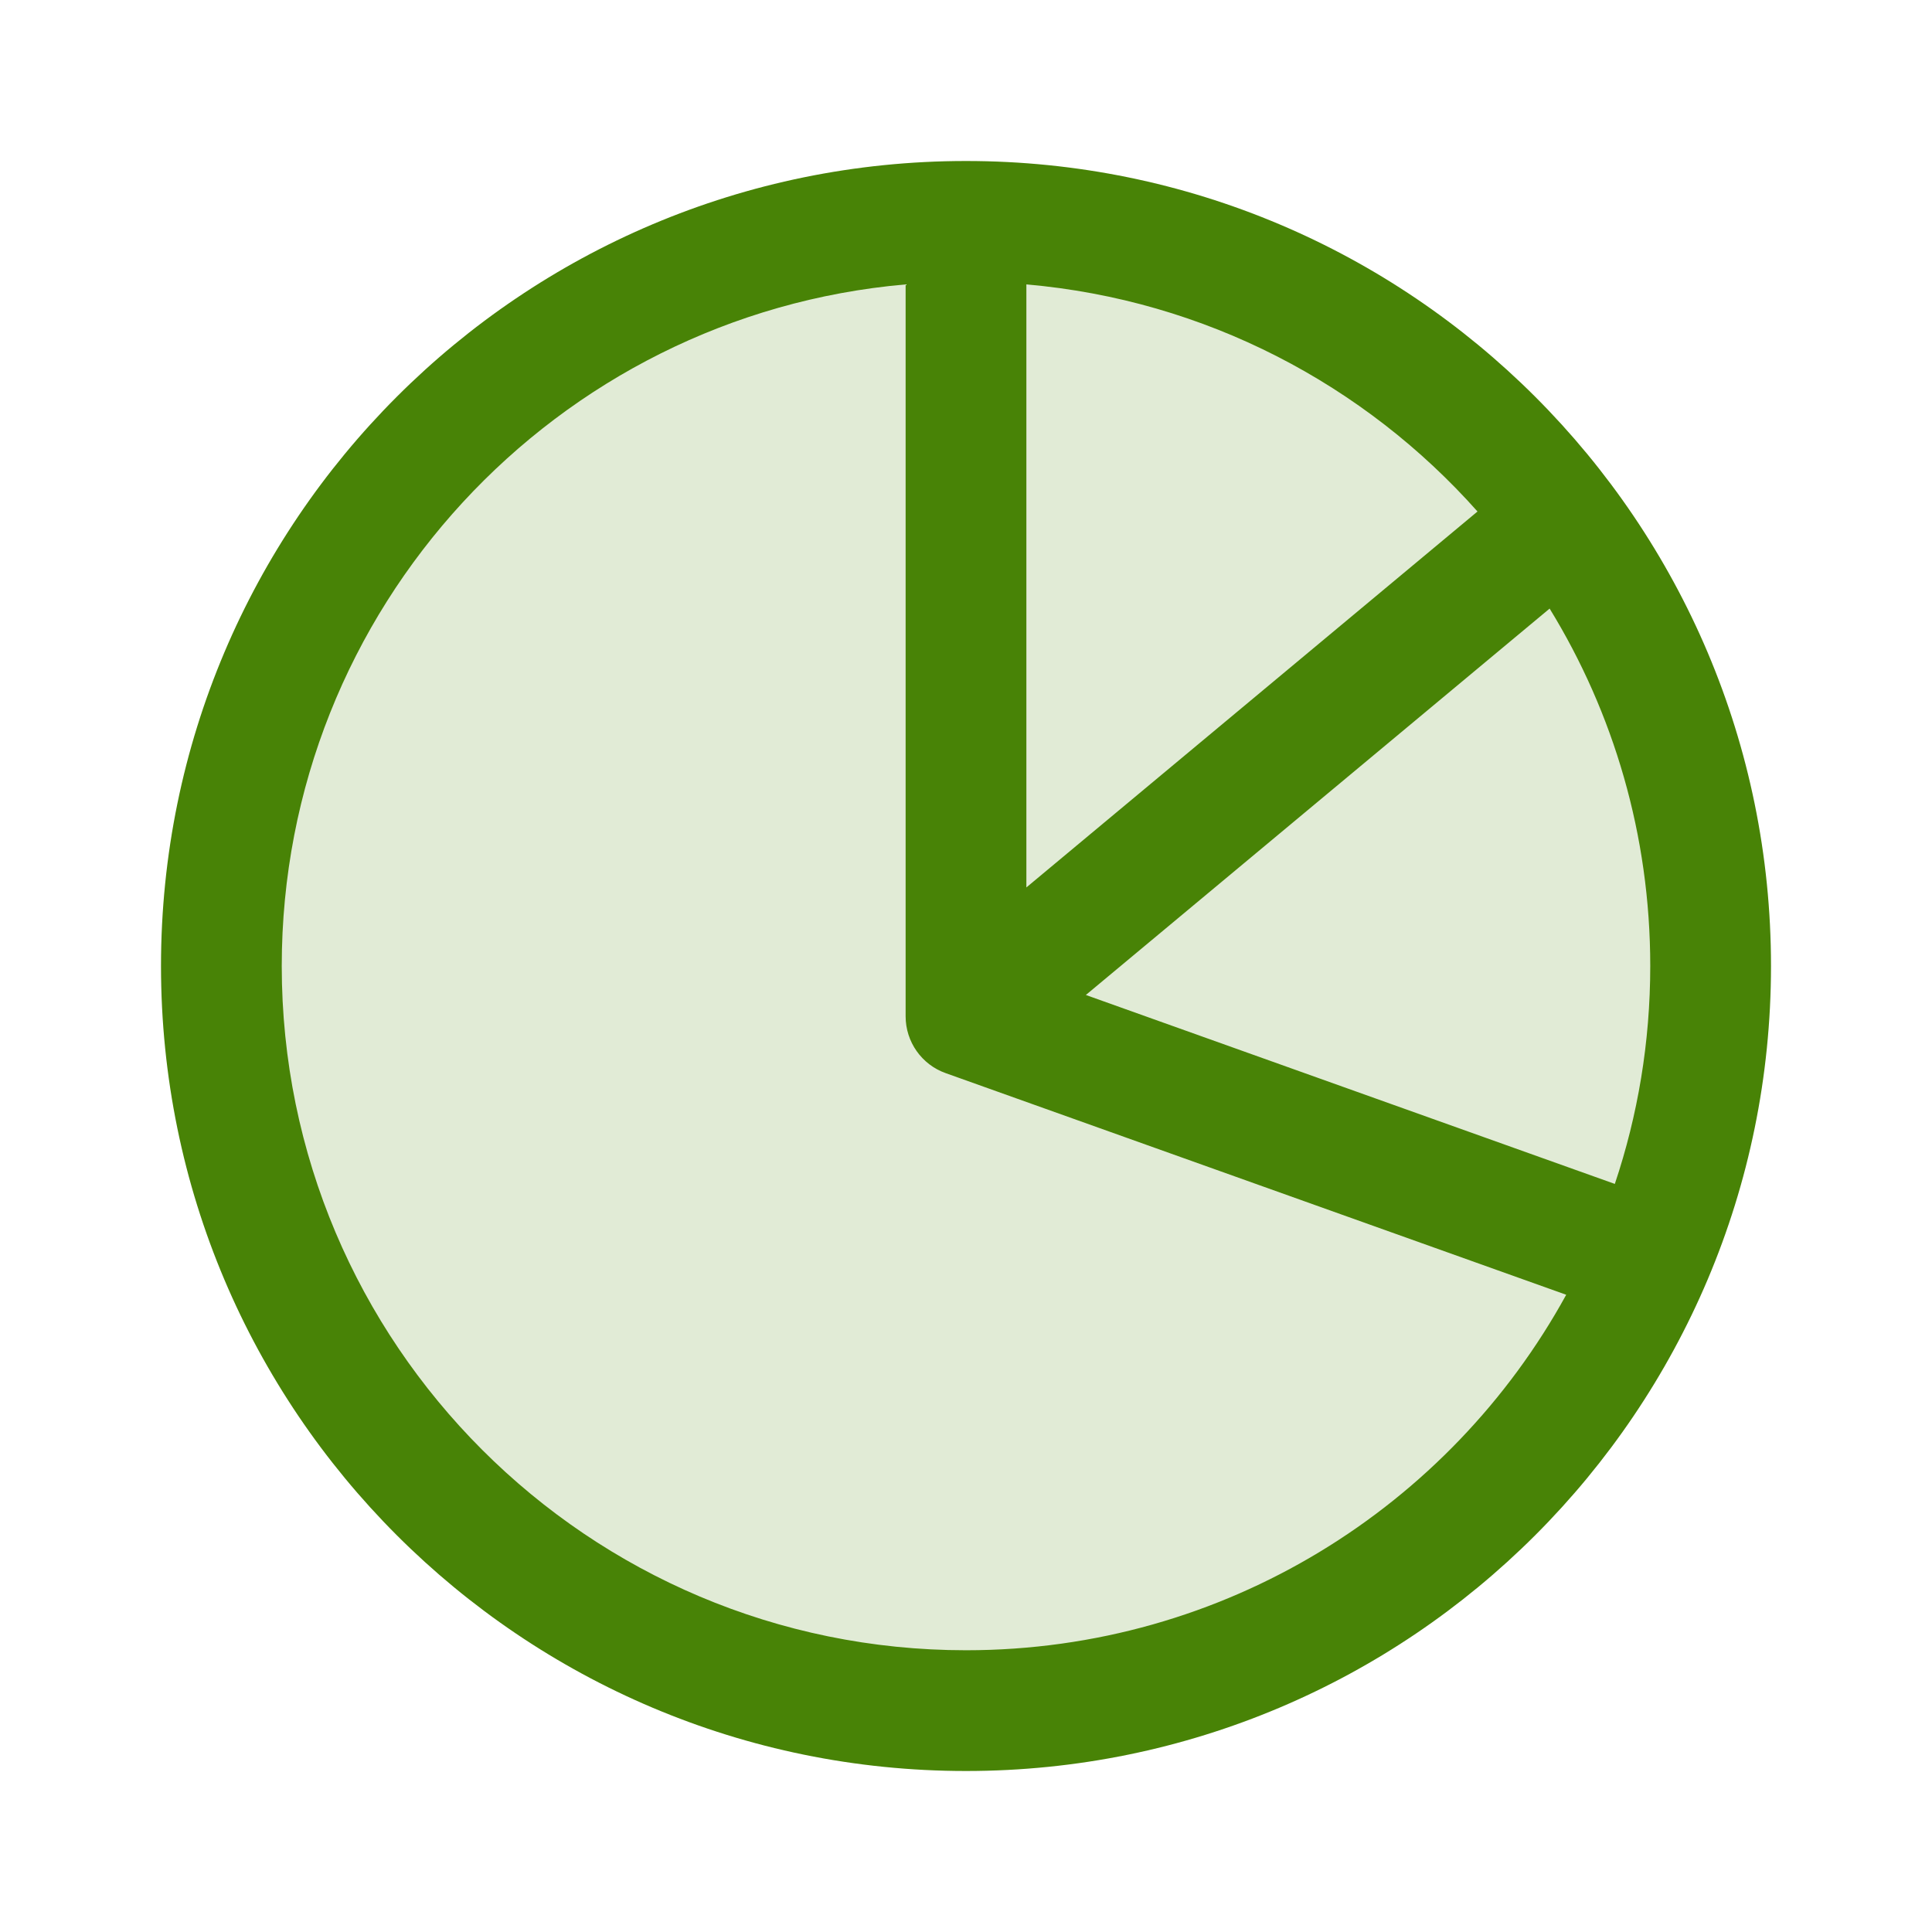
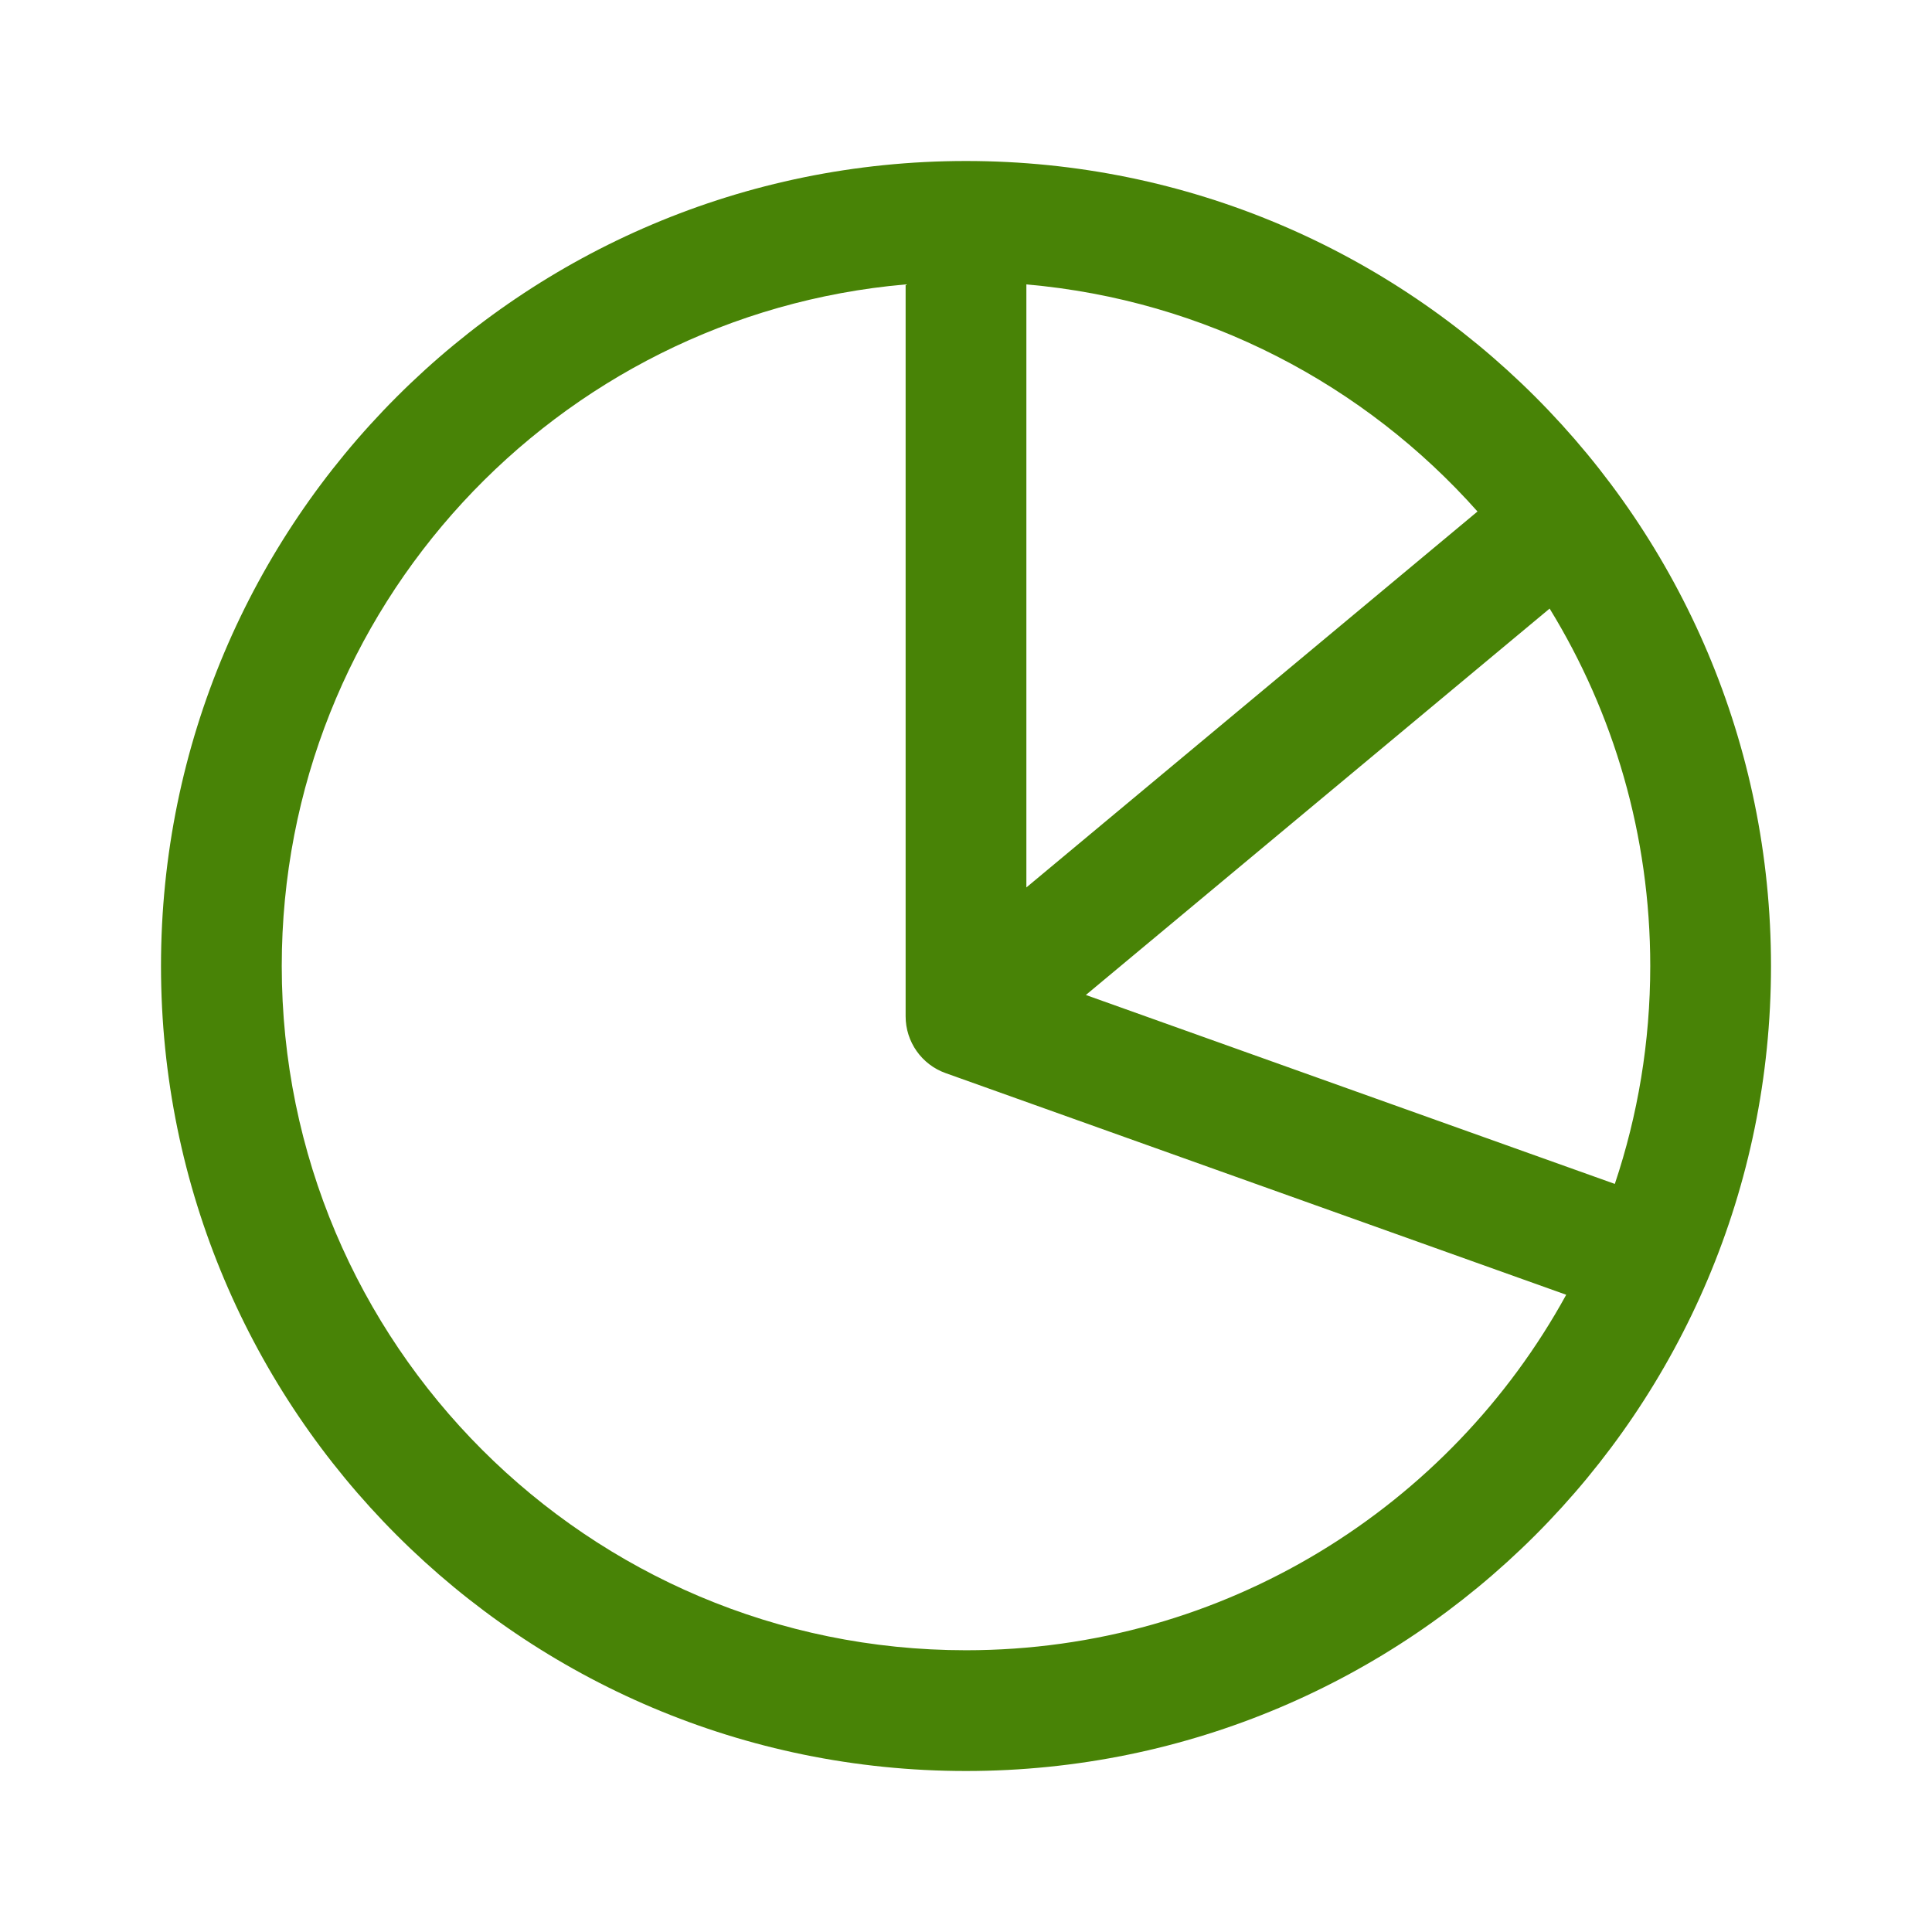
<svg xmlns="http://www.w3.org/2000/svg" width="24" height="24" viewBox="0 0 24 24" fill="none">
-   <path d="M21 12C21 16.971 16.971 21 12 21C7.029 21 3 16.971 3 12C3 7.029 7.029 3 12 3C16.971 3 21 7.029 21 12Z" fill="#E1EBD6" />
  <path fill-rule="evenodd" clip-rule="evenodd" d="M11.748 13.331C11.449 13.225 11.25 12.942 11.25 12.625V3.533C6.907 3.912 3.5 7.558 3.5 12C3.5 16.694 7.306 20.5 12 20.5C15.214 20.5 18.012 18.716 19.456 16.084L11.748 13.331ZM20.06 14.707C20.345 13.857 20.5 12.947 20.5 12C20.5 10.373 20.043 8.852 19.25 7.56L13.489 12.36L20.06 14.707ZM12.75 11.024L18.354 6.354C16.953 4.778 14.974 3.727 12.75 3.533V11.024ZM12 22C17.523 22 22 17.523 22 12C22 6.477 17.523 2 12 2C6.477 2 2 6.477 2 12C2 17.523 6.477 22 12 22Z" fill="#488306" />
</svg>